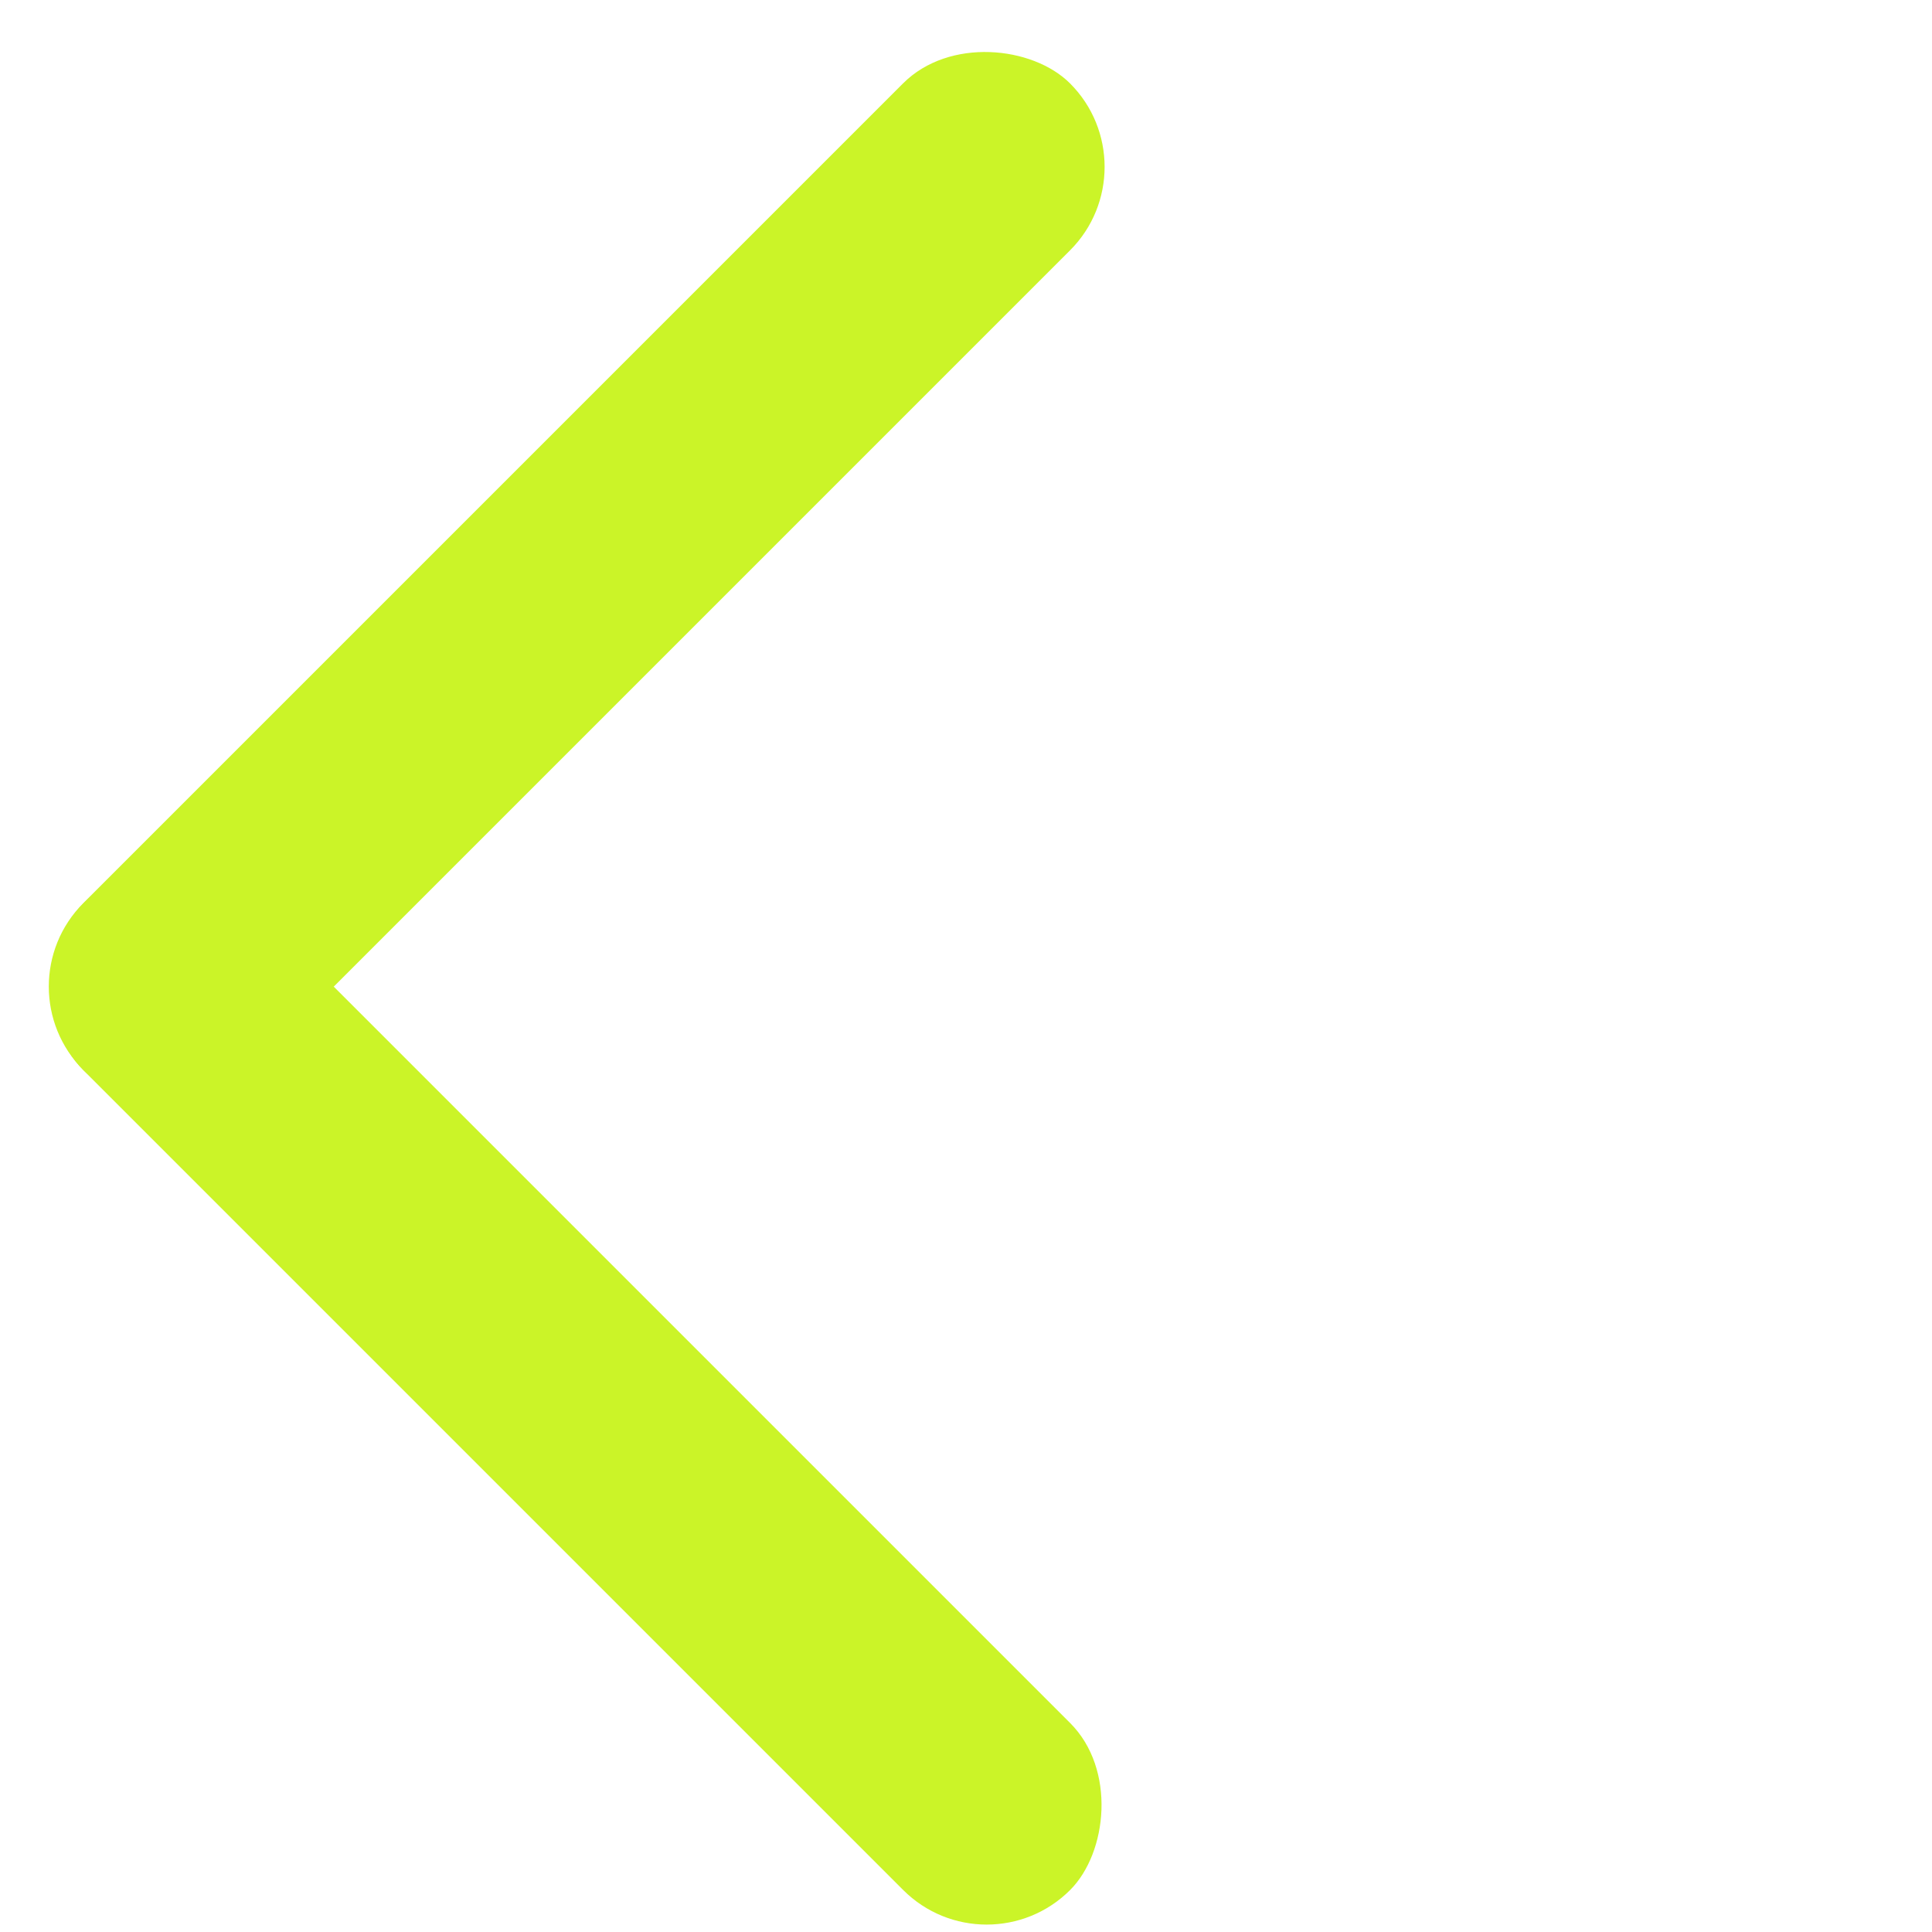
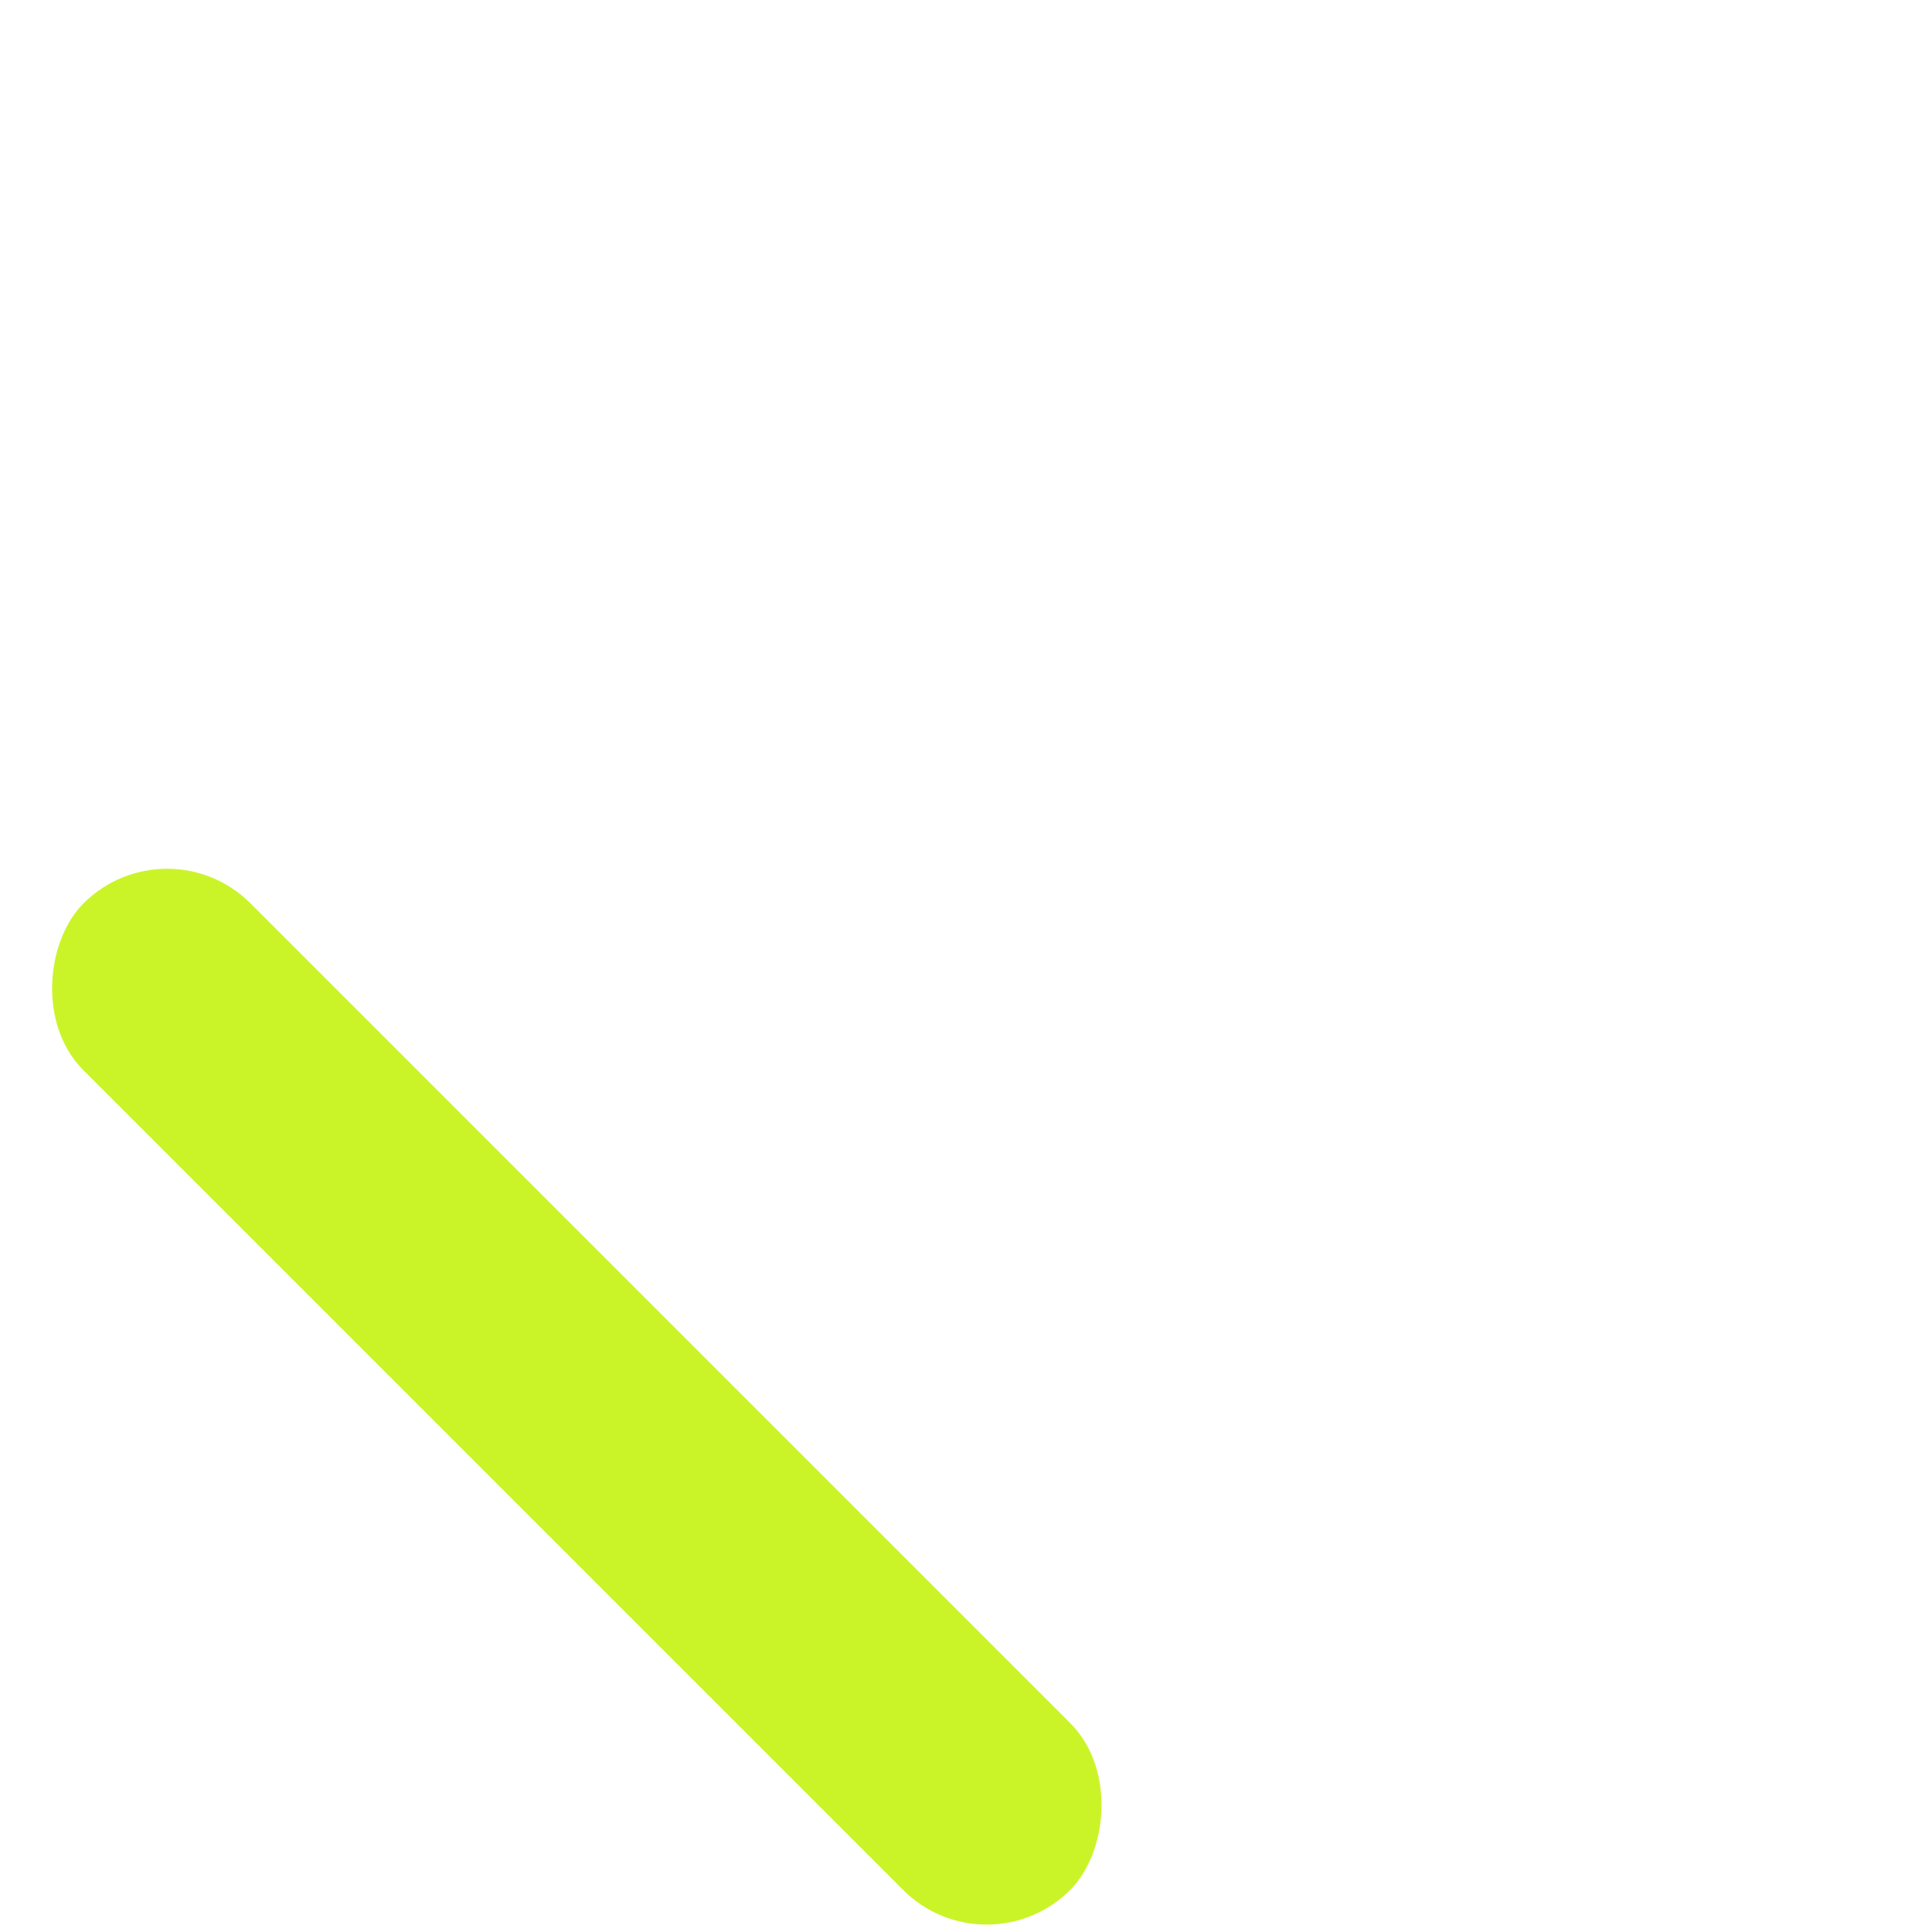
<svg xmlns="http://www.w3.org/2000/svg" width="36" height="36" viewBox="0 0 36 36" fill="none">
-   <rect x="-0.002" y="18.383" width="26" height="4.4" rx="2.2" transform="rotate(-45 -0.002 18.383)" fill="#CBF428" />
  <rect x="18.385" y="36.773" width="26" height="4.4" rx="2.2" transform="rotate(-135 18.385 36.773)" fill="#CBF428" />
</svg>